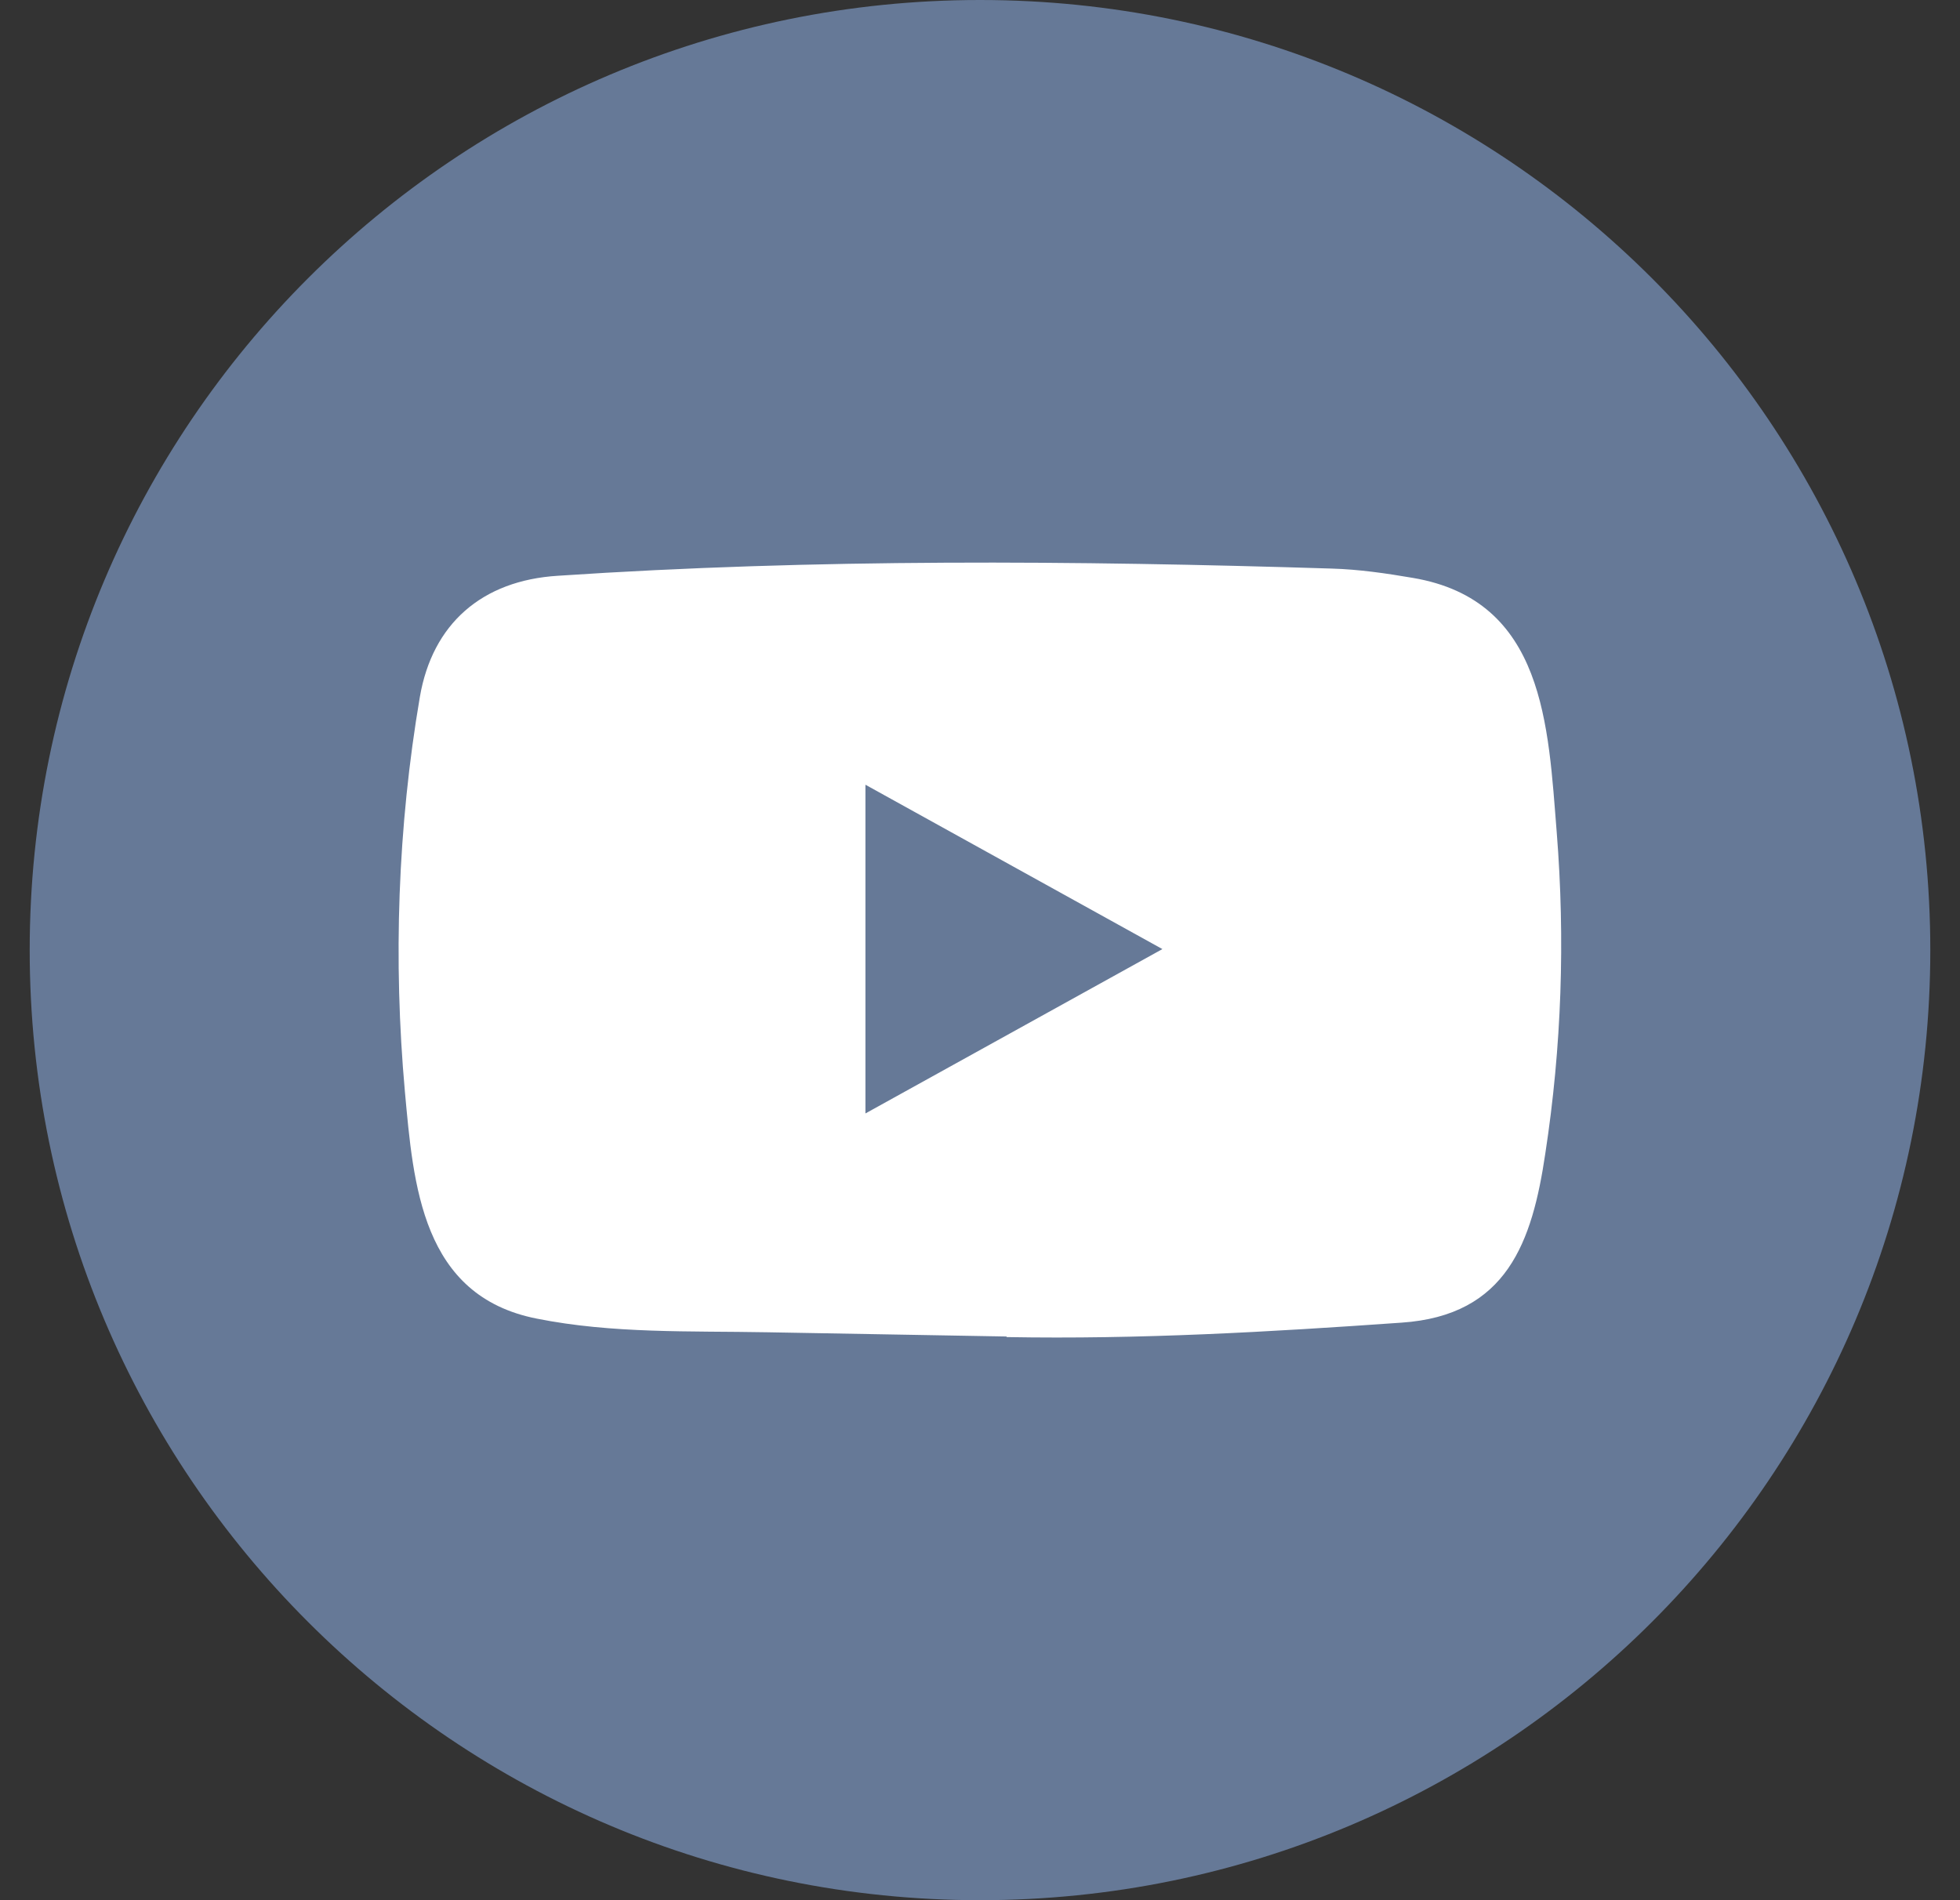
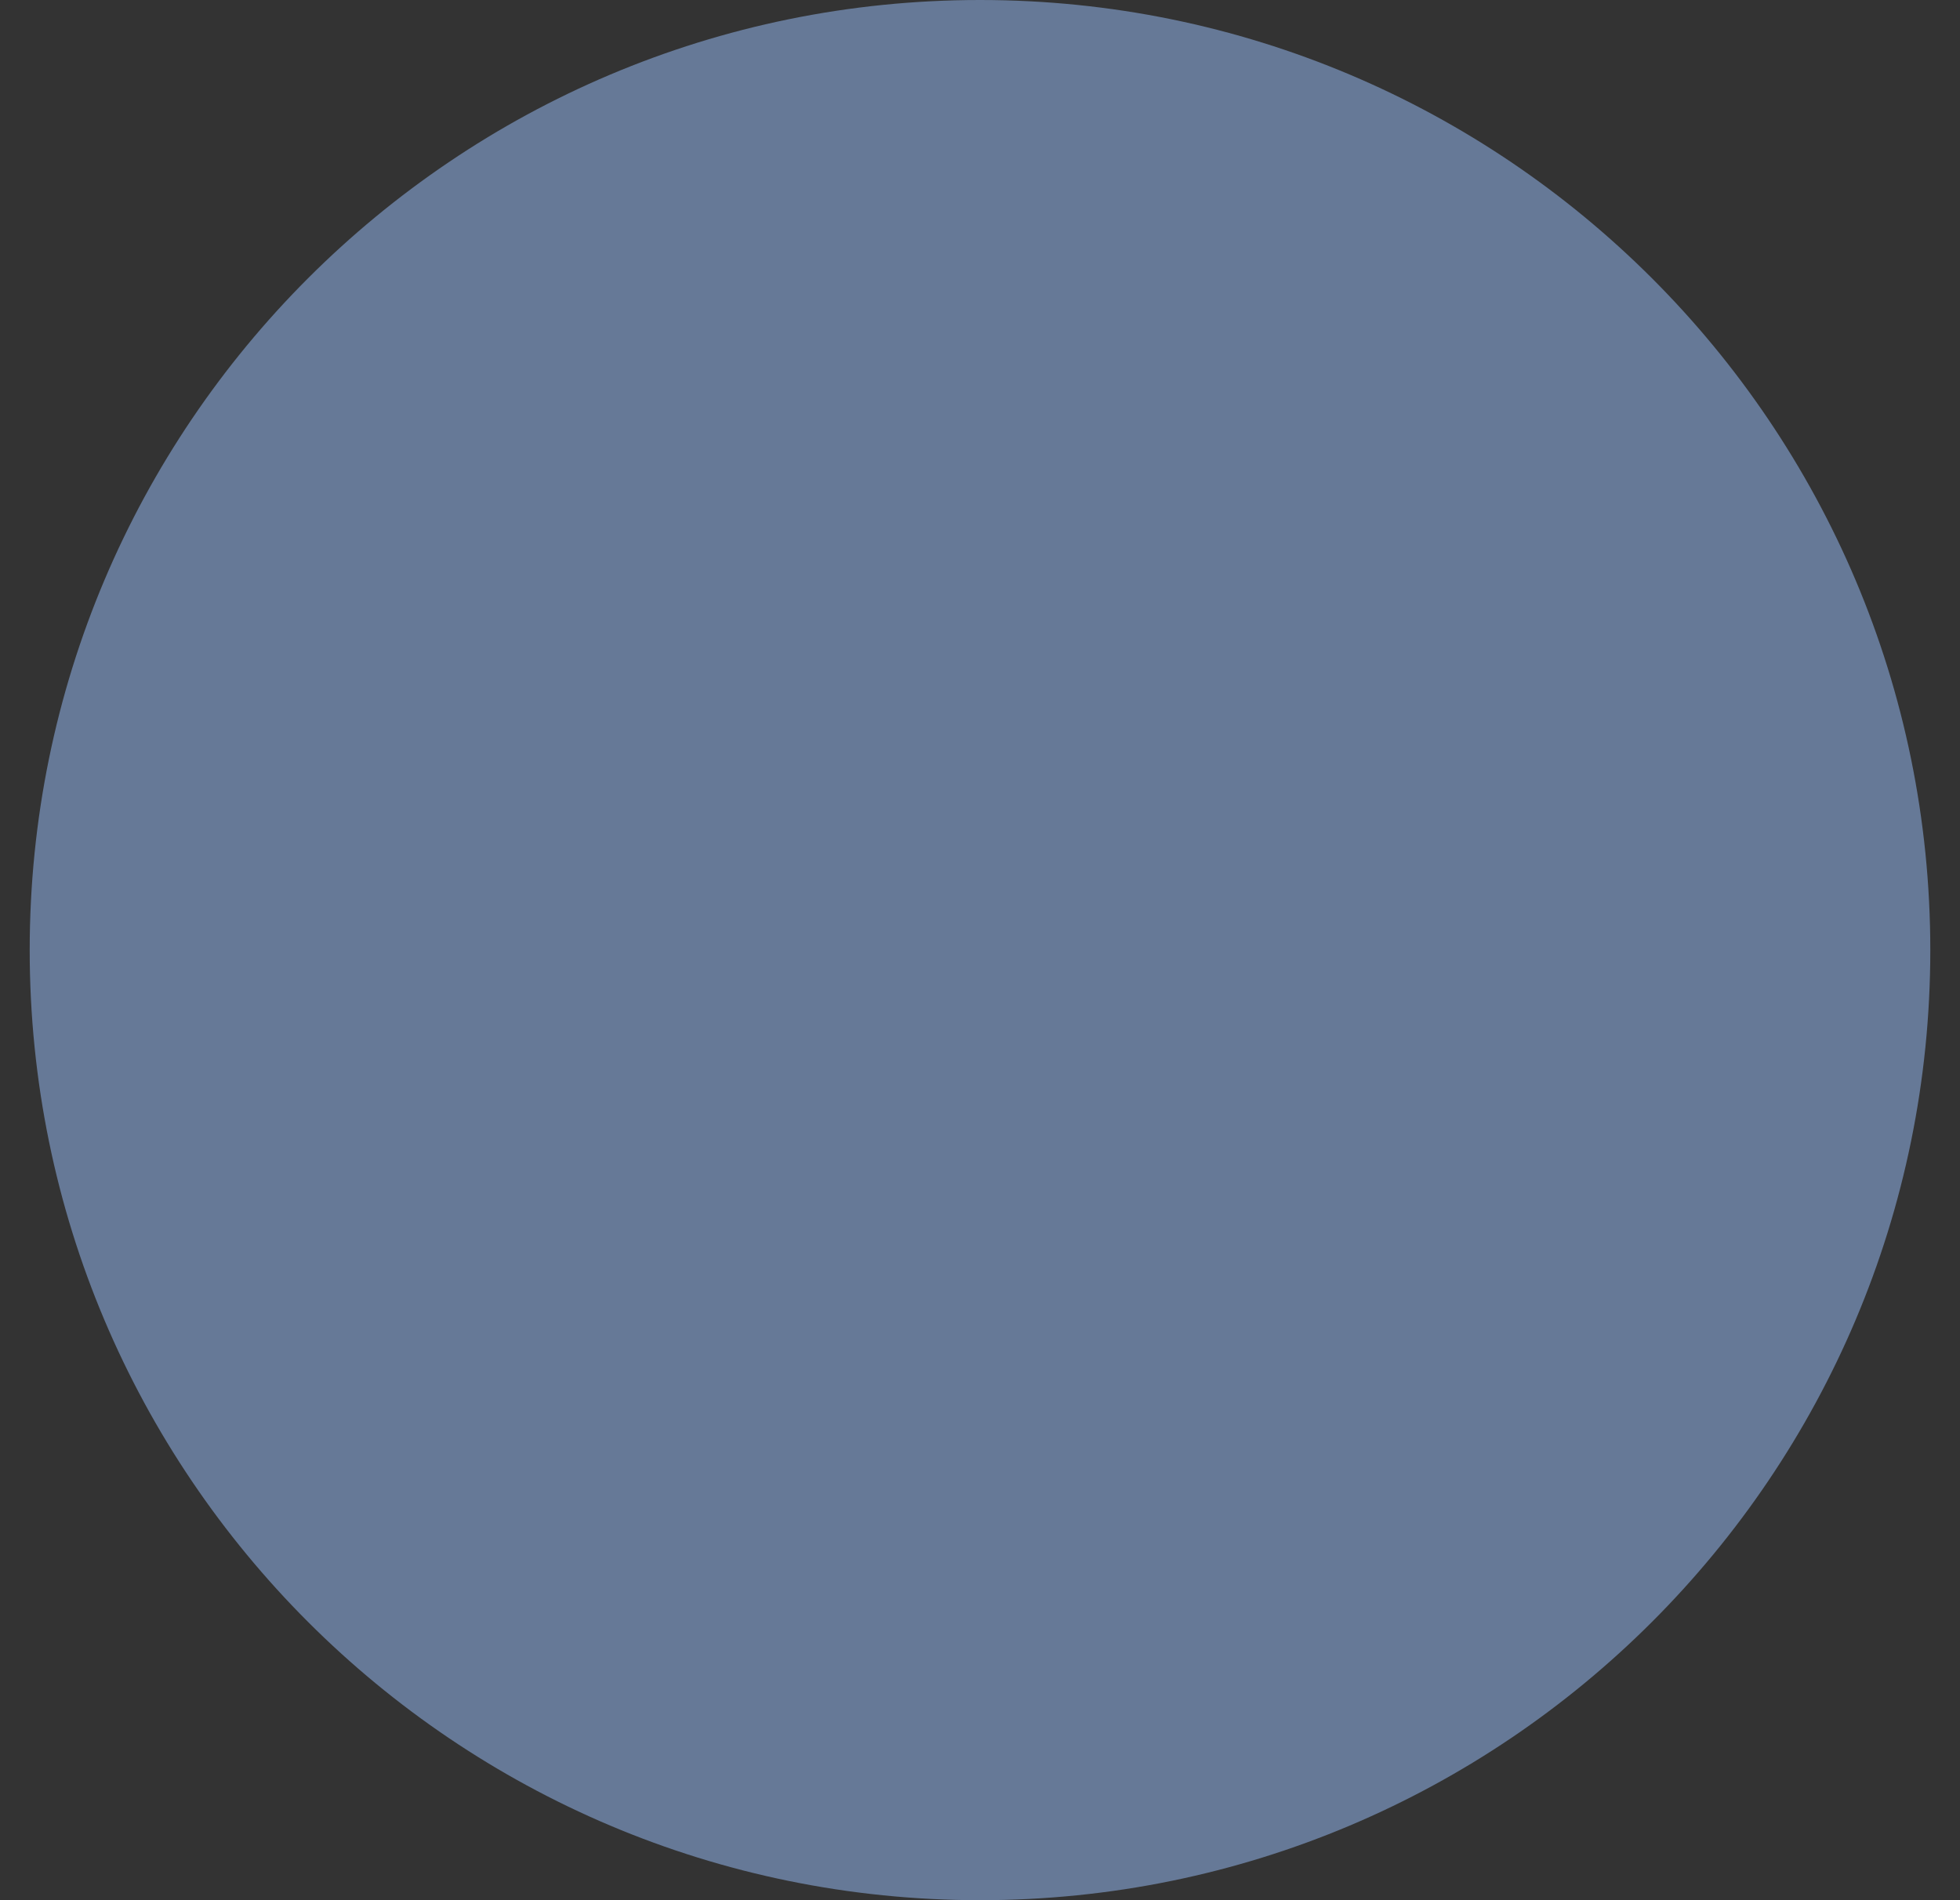
<svg xmlns="http://www.w3.org/2000/svg" width="33" height="32" viewBox="0 0 33 32" fill="none">
  <rect x="0" y="0" width="33" height="32" fill="#333333" stroke="none" />
  <path d="M16.5 32C25.337 32 32.5 24.837 32.5 16C32.5 7.163 25.337 0 16.5 0C7.663 0 0.5 7.163 0.5 16C0.5 24.837 7.663 32 16.5 32Z" fill="#667997" />
-   <path d="M16.932 22.507L12.916 22.436C11.616 22.412 10.312 22.461 9.037 22.206C7.098 21.824 6.961 19.952 6.817 18.381C6.619 16.174 6.696 13.926 7.069 11.737C7.28 10.508 8.111 9.775 9.395 9.696C13.731 9.406 18.095 9.44 22.421 9.575C22.878 9.588 23.338 9.655 23.788 9.732C26.012 10.108 26.066 12.23 26.21 14.015C26.354 15.82 26.293 17.633 26.018 19.425C25.798 20.909 25.376 22.154 23.596 22.274C21.366 22.431 19.187 22.557 16.951 22.517C16.951 22.507 16.938 22.507 16.932 22.507ZM14.571 18.751C16.252 17.821 17.9 16.907 19.571 15.983C17.887 15.053 16.242 14.138 14.571 13.215V18.751Z" fill="white" />
</svg>